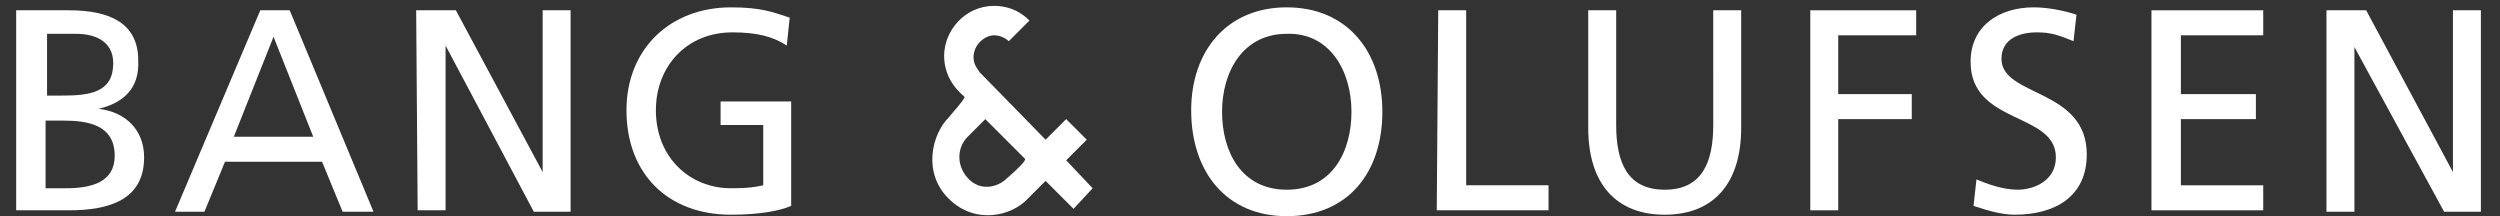
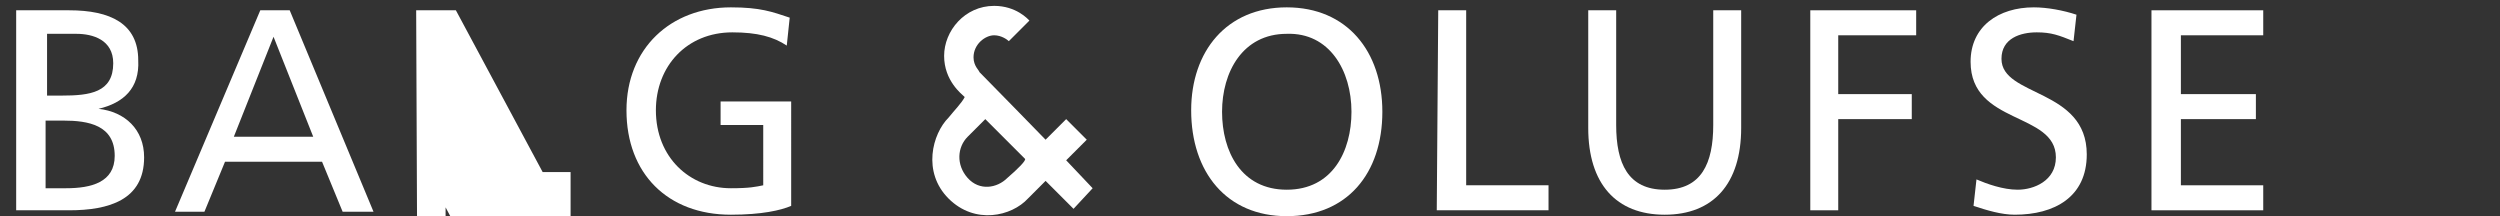
<svg xmlns="http://www.w3.org/2000/svg" id="Layer_1" x="0px" y="0px" viewBox="0 0 170 14.7" style="enable-background:new 0 0 170 14.7;" xml:space="preserve">
  <rect x="0" y="0" width="170" height="14.7" fill="#333333" stroke="none" />
  <style type="text/css">	.st0{fill:#FFFFFF;}	.st1{fill:none;}</style>
  <path class="st0" d="M6.7,7.4C8.4,7,9.5,6,9.4,4.1c0-2.5-1.9-3.4-4.7-3.4H1.1v13.6h3.6c2.7,0,5.1-0.7,5.1-3.6 C9.8,8.8,8.5,7.6,6.7,7.4z M3.2,2.3h2c1.1,0,2.5,0.4,2.5,2c0,2-1.6,2.2-3.5,2.2h-1V2.3z M4.5,12.8H3.1V8.2h1.2 c1.7,0,3.5,0.3,3.5,2.4C7.8,12.4,6.2,12.8,4.5,12.8z" />
  <path class="st0" d="M18.6,2.5l-2.7,6.8h5.4L18.6,2.5z M17.7,0.7h2l5.7,13.7h-2.1L21.9,11h-6.6l-1.4,3.4h-2L17.7,0.7z" />
-   <path class="st0" d="M28.3,0.7H31l5.9,11l0,0v-11h1.9v13.7h-2.5l-6-11.3l0,0v11.2h-1.9L28.3,0.7z" />
+   <path class="st0" d="M28.3,0.7H31l5.9,11l0,0h1.9v13.7h-2.5l-6-11.3l0,0v11.2h-1.9L28.3,0.7z" />
  <path class="st0" d="M53.5,3.1c-0.9-0.6-2-0.9-3.7-0.9c-3.1,0-5.2,2.3-5.2,5.3c0,3.2,2.3,5.3,5.1,5.3c1.3,0,1.7-0.1,2.2-0.2V8.5H49 V6.9h4.8V14c-0.7,0.3-2,0.6-4.1,0.6c-4.3,0-7.1-2.8-7.1-7.1c0-4.2,3-7,7.1-7c2,0,2.8,0.3,4,0.7L53.5,3.1z" />
  <path class="st0" d="M87.5,12.9c3.1,0,4.4-2.6,4.4-5.3c0-2.8-1.5-5.4-4.4-5.3c-3,0-4.4,2.6-4.4,5.3S84.4,12.9,87.5,12.9 M87.5,0.5 c4.1,0,6.5,3,6.5,7.1c0,4.2-2.4,7.1-6.5,7.1s-6.5-3-6.5-7.2C81,3.5,83.4,0.5,87.5,0.5" />
  <path class="st0" d="M97.8,0.7h1.9v11.9h5.6v1.7h-7.6L97.8,0.7L97.8,0.7z" />
  <path class="st0" d="M118.4,8.7c0,3.8-1.9,5.9-5.2,5.9c-3.3,0-5.2-2.1-5.2-5.9v-8h1.9v7.8c0,2.6,0.8,4.4,3.3,4.4s3.3-1.8,3.3-4.4 V0.7h1.9L118.4,8.7L118.4,8.7z" />
  <path class="st0" d="M123.1,0.7h7.2v1.7H125v4h5v1.7h-5v6.2h-1.9V0.7z" />
  <path class="st0" d="M141,2.8c-1-0.4-1.5-0.6-2.5-0.6c-1.1,0-2.4,0.4-2.4,1.8c0,2.6,5.8,2,5.8,6.5c0,2.9-2.2,4.1-4.9,4.1 c-0.9,0-1.9-0.3-2.8-0.6l0.2-1.8c0.7,0.3,1.8,0.7,2.8,0.7c1.1,0,2.6-0.6,2.6-2.2c0-3.1-5.8-2.2-5.8-6.5c0-2.4,1.9-3.7,4.3-3.7 c0.9,0,2,0.2,2.9,0.5L141,2.8z" />
  <path class="st0" d="M146.3,0.7h7.6v1.7h-5.6v4h5.1v1.7h-5.1v4.5h5.6v1.7h-7.6V0.7z" />
-   <path class="st0" d="M158.3,0.7h2.6l5.9,11l0,0v-11h1.9v13.7h-2.5l-6.1-11.2l0,0v11.2h-1.9V0.7H158.3z" />
  <path class="st0" d="M72.5,10.9l1.4-1.4l-1.4-1.4l-1.4,1.4c0,0-3.8-3.9-4.5-4.6c0-0.1-0.4-0.4-0.4-1c0-0.9,0.8-1.5,1.4-1.5 c0.5,0,0.9,0.3,1,0.4c0.2-0.2,1.3-1.3,1.4-1.4c-0.1-0.1-0.9-1-2.4-1c-2,0-3.4,1.7-3.4,3.4s1.2,2.6,1.4,2.8C65.4,7,64.9,7.5,64.5,8 c-1.1,1.1-1.8,3.7,0,5.5c1.8,1.8,4.3,1.2,5.4,0c0.6-0.6,0.9-0.9,1.2-1.2l1.9,1.9l1.3-1.4L72.5,10.9z M68.5,12.1 c-0.7,0.7-1.9,0.9-2.7,0s-0.7-2.1,0-2.8L67,8.1l2.7,2.7C69.8,10.9,69.2,11.5,68.5,12.1z" />
  <path class="st1" d="M1.2,0.1h11.1v14.2H1.2V0.1z" />
</svg>